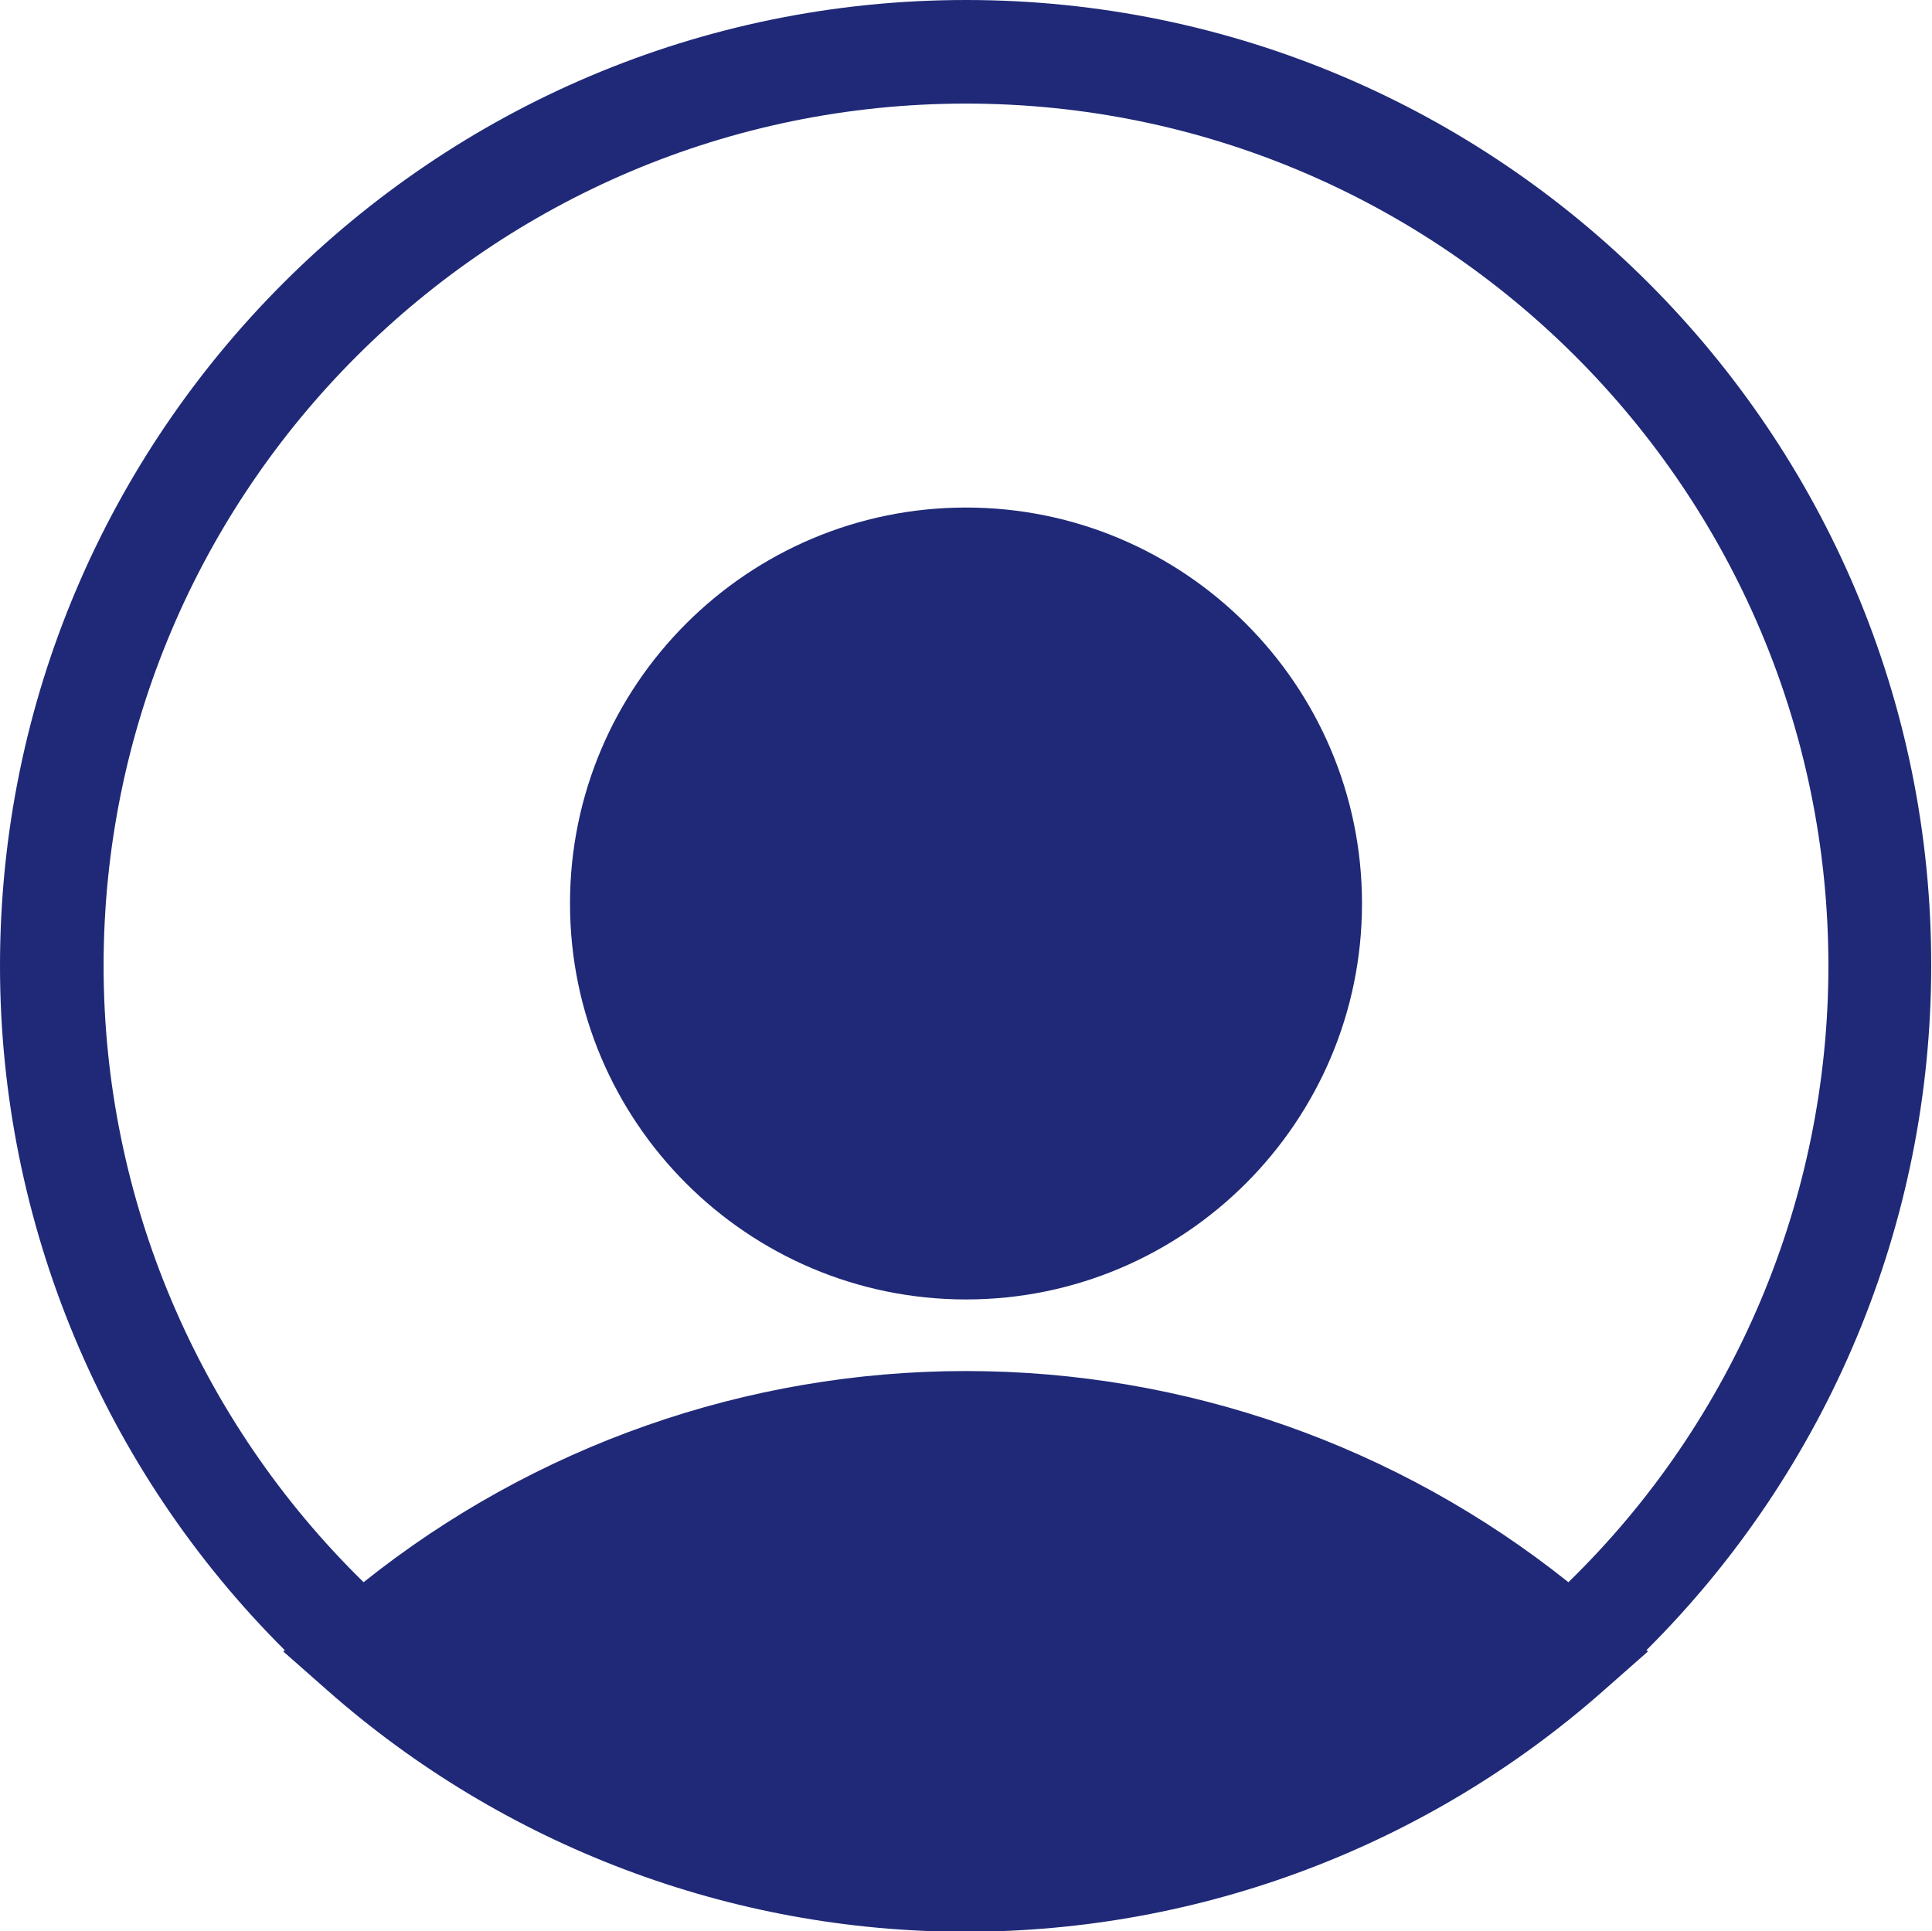
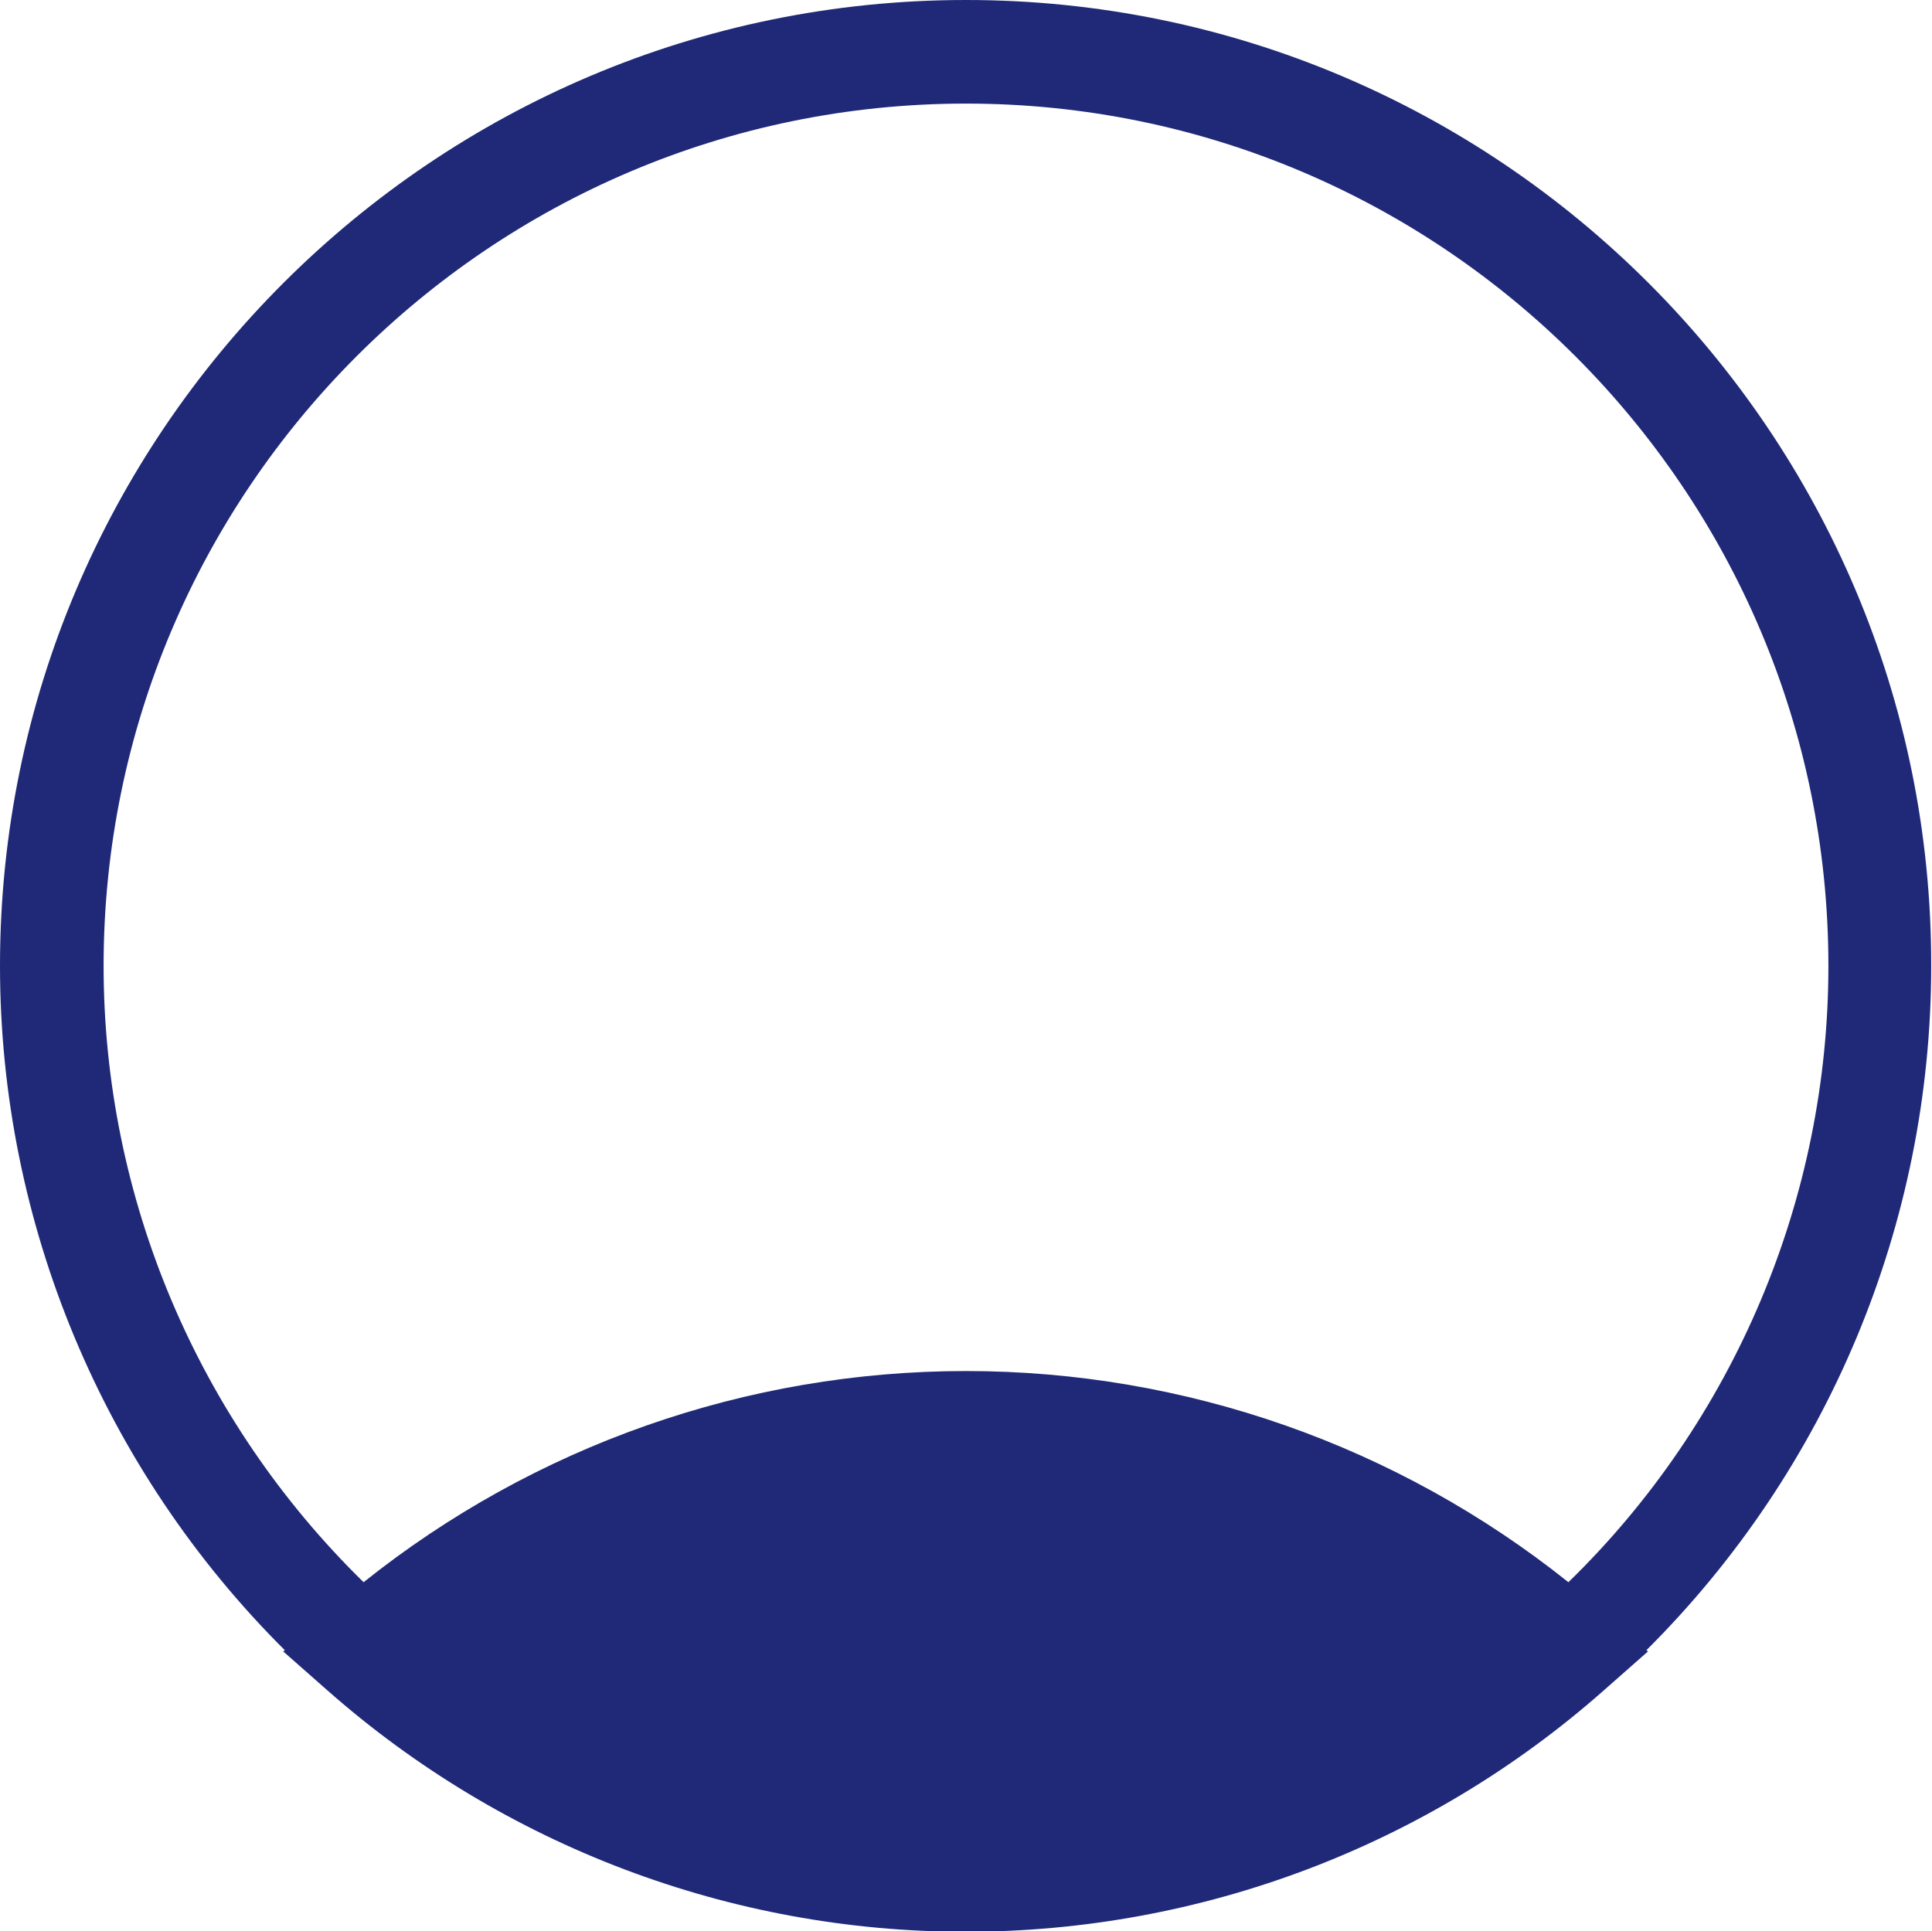
<svg xmlns="http://www.w3.org/2000/svg" id="Layer_2" viewBox="0 0 48.3 48.29">
  <defs>
    <style>.cls-1{fill:#1f2977;}</style>
  </defs>
  <g id="Layer_1-2">
-     <path class="cls-1" d="M24.15,32.49c5.46,0,9.9-4.44,9.9-9.9s-4.44-9.9-9.9-9.9-9.9,4.44-9.9,9.9,4.44,9.9,9.9,9.9Z" />
    <path class="cls-1" d="M7.08,41.29l1.1.97s0,0,0,0c4.41,3.89,10.08,6.04,15.96,6.04s11.55-2.14,15.96-6.04h0s1.1-.97,1.1-.97l-.04-.03c4.54-4.52,7.12-10.67,7.12-17.11C48.3,10.83,37.47,0,24.15,0S0,10.83,0,24.15c0,6.43,2.58,12.59,7.12,17.11l-.04.03ZM2.59,24.15C2.59,12.26,12.26,2.59,24.15,2.59s21.56,9.67,21.56,21.56c0,5.81-2.35,11.37-6.5,15.41-4.27-3.41-9.57-5.28-15.06-5.28s-10.79,1.87-15.06,5.28c-4.14-4.05-6.5-9.6-6.5-15.41h0Z" />
  </g>
</svg>